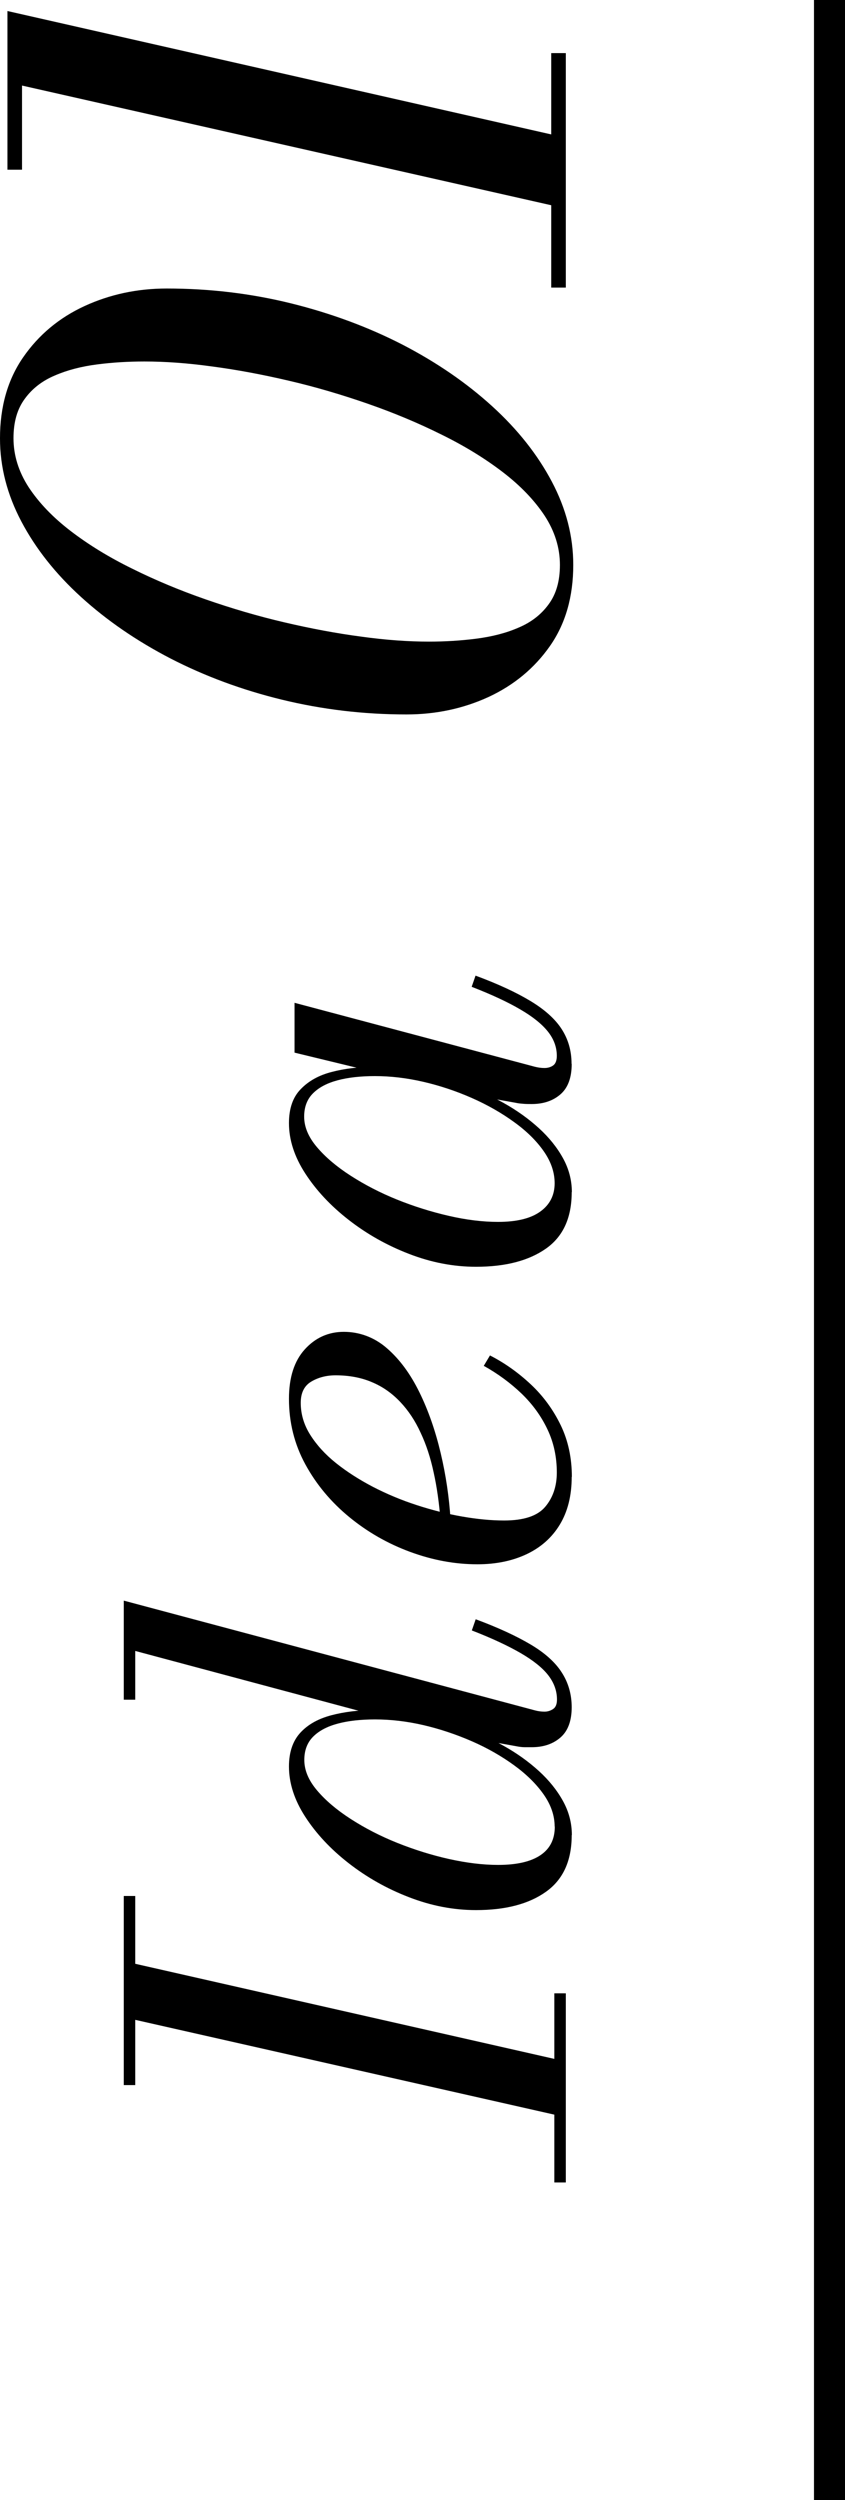
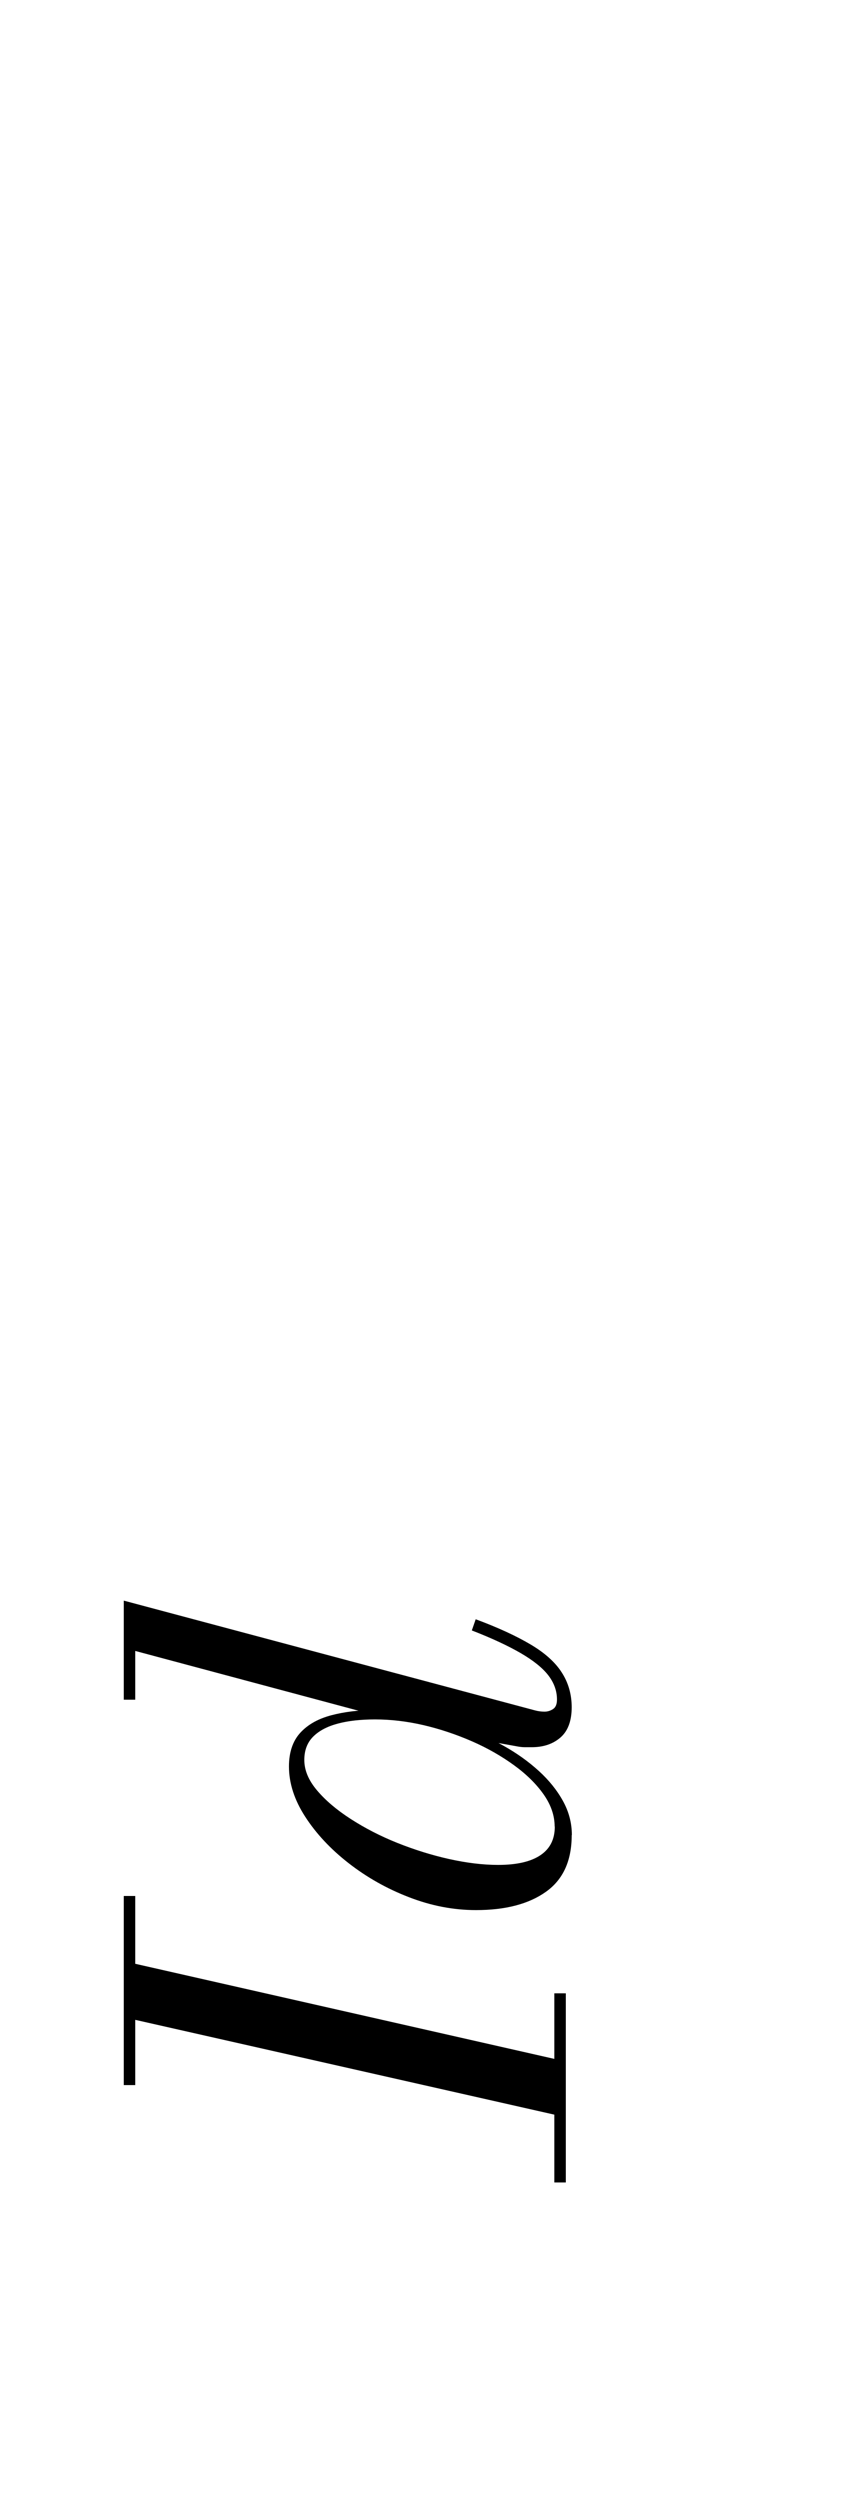
<svg xmlns="http://www.w3.org/2000/svg" id="_レイヤー_2" viewBox="0 0 54.48 161">
  <defs>
    <style>.cls-1{fill:none;stroke:#000;stroke-miterlimit:10;stroke-width:2px;}</style>
  </defs>
  <g id="txt">
    <path d="m8.72,134.28h-.74v-12.18h.74v12.18Zm27.76,2.07l-28.5-6.44v-3.61l28.5,6.46v3.59Zm0,4.2h-.74v-12.18h.74v12.18Z" />
    <path d="m36.86,109.93c0,.89-.24,1.54-.72,1.96-.48.42-1.1.63-1.86.63-.1,0-.25,0-.44,0-.19,0-.39-.03-.59-.07l-3.06-.55-3.13-1.23-2.3-.06-16.04-4.29v3.14h-.74v-6.38l26.52,7.07c.19.05.39.08.61.08.2,0,.39-.06.55-.17.17-.11.25-.32.25-.61,0-.56-.19-1.08-.56-1.56-.37-.48-.97-.96-1.78-1.43-.81-.47-1.86-.96-3.15-1.46l.25-.72c1.46.54,2.64,1.09,3.55,1.63.91.54,1.58,1.14,2,1.8.42.65.64,1.4.64,2.25Zm0,8.25c0,1.65-.55,2.86-1.66,3.65-1.11.79-2.61,1.18-4.51,1.18-1.46,0-2.9-.28-4.32-.83-1.43-.55-2.72-1.28-3.89-2.19-1.17-.91-2.1-1.91-2.8-2.99s-1.05-2.16-1.05-3.24c0-.92.25-1.65.74-2.18.49-.53,1.16-.9,2-1.12.84-.22,1.75-.33,2.75-.33.87,0,1.8.09,2.76.28.97.18,1.93.45,2.88.79.95.34,1.85.75,2.71,1.23.86.48,1.61,1.02,2.27,1.62.66.6,1.18,1.25,1.56,1.94.38.69.57,1.42.57,2.19Zm-1.1-.55c0-.71-.24-1.4-.71-2.07-.47-.67-1.11-1.3-1.91-1.88-.8-.58-1.7-1.1-2.71-1.54-1.01-.44-2.05-.79-3.12-1.04-1.08-.25-2.12-.37-3.13-.37-.92,0-1.73.09-2.4.27-.68.18-1.21.46-1.59.84-.38.38-.57.88-.57,1.5,0,.66.27,1.31.82,1.96s1.27,1.26,2.17,1.84c.9.58,1.9,1.1,3,1.54,1.1.44,2.22.79,3.34,1.04,1.13.25,2.18.38,3.17.38,1.2,0,2.11-.21,2.73-.63s.92-1.03.92-1.84Z" />
-     <path d="m36.86,95.11c0,1.22-.26,2.24-.77,3.08s-1.23,1.47-2.14,1.9-1.97.65-3.17.65c-1.46,0-2.9-.27-4.34-.8s-2.75-1.28-3.92-2.24-2.12-2.09-2.83-3.39c-.71-1.3-1.06-2.71-1.06-4.23,0-1.37.34-2.43,1.02-3.18.68-.75,1.52-1.13,2.52-1.13s1.97.35,2.78,1.06c.82.71,1.51,1.65,2.09,2.83s1.03,2.48,1.37,3.91c.34,1.43.55,2.87.64,4.31h-.65c-.09-1.09-.23-2.11-.44-3.05-.2-.94-.48-1.8-.84-2.56-.35-.77-.79-1.43-1.31-1.98s-1.12-.98-1.81-1.27c-.69-.3-1.48-.45-2.37-.45-.59,0-1.12.14-1.57.41-.45.27-.67.73-.67,1.36,0,.72.2,1.41.61,2.06.41.65.96,1.26,1.66,1.82.7.56,1.5,1.07,2.38,1.53.89.46,1.82.85,2.8,1.17s1.96.57,2.93.74c.97.17,1.88.26,2.73.26,1.27,0,2.15-.29,2.65-.88.5-.59.75-1.33.75-2.21,0-1-.2-1.93-.6-2.77-.4-.85-.95-1.61-1.66-2.3-.71-.68-1.53-1.29-2.45-1.8l.4-.67c.96.49,1.84,1.12,2.64,1.87.8.75,1.44,1.63,1.92,2.62s.72,2.11.72,3.33Z" />
-     <path d="m36.86,76.77c0,1.65-.55,2.86-1.66,3.64s-2.61,1.17-4.51,1.17c-1.46,0-2.9-.28-4.32-.83-1.43-.55-2.72-1.28-3.89-2.19-1.17-.91-2.1-1.91-2.8-2.99s-1.05-2.16-1.05-3.24c0-.94.25-1.67.76-2.19.51-.53,1.18-.9,2.01-1.11.84-.22,1.74-.32,2.72-.32.87,0,1.8.09,2.76.28.97.18,1.93.45,2.88.8.95.35,1.85.76,2.71,1.24.86.48,1.61,1.02,2.27,1.62.66.6,1.18,1.25,1.56,1.94.38.69.57,1.42.57,2.19Zm0-8.26c0,.89-.24,1.54-.72,1.96-.48.42-1.1.63-1.86.63-.21,0-.41,0-.58-.02-.17-.01-.32-.03-.45-.06l-3.06-.55-2.95-.97-3.46-.55-4.79-1.16v-3.21l15.5,4.12c.2.05.41.08.61.08.23,0,.42-.06.57-.17.15-.11.23-.32.23-.61,0-.56-.19-1.08-.57-1.56-.38-.48-.97-.96-1.78-1.43-.8-.47-1.85-.96-3.14-1.46l.25-.72c1.46.54,2.64,1.09,3.55,1.64s1.58,1.15,2,1.8c.42.65.64,1.39.64,2.24Zm-1.1,7.69c0-.71-.24-1.4-.71-2.07-.47-.67-1.11-1.3-1.92-1.88-.8-.58-1.71-1.1-2.71-1.54-1-.44-2.04-.79-3.12-1.04-1.08-.25-2.12-.37-3.13-.37-.92,0-1.73.09-2.4.27-.68.18-1.21.46-1.59.84-.38.38-.57.88-.57,1.5,0,.66.27,1.31.82,1.96s1.27,1.26,2.17,1.84c.9.58,1.9,1.1,2.99,1.54s2.21.79,3.34,1.05c1.13.26,2.19.39,3.18.39,1.2,0,2.11-.22,2.73-.67.61-.44.92-1.05.92-1.82Z" />
-     <path d="m36.96,36.38c0,2.05-.5,3.79-1.5,5.22-1,1.43-2.32,2.52-3.95,3.28-1.63.75-3.4,1.13-5.3,1.13-2.77,0-5.44-.32-8.03-.95s-4.98-1.52-7.18-2.65c-2.2-1.14-4.12-2.46-5.77-3.96-1.65-1.5-2.93-3.12-3.85-4.86-.92-1.74-1.38-3.52-1.38-5.36,0-2.05.5-3.79,1.5-5.23,1-1.44,2.32-2.54,3.95-3.29,1.63-.75,3.4-1.13,5.3-1.13,2.77,0,5.44.32,8.03.96,2.58.64,4.98,1.53,7.18,2.66,2.2,1.14,4.12,2.46,5.77,3.96,1.65,1.5,2.93,3.12,3.85,4.86.92,1.74,1.38,3.52,1.38,5.36Zm-.86,0c0-1.1-.33-2.16-.98-3.16-.66-1-1.56-1.94-2.71-2.82-1.15-.88-2.47-1.69-3.96-2.42-1.49-.74-3.07-1.4-4.74-1.98-1.67-.58-3.36-1.08-5.08-1.48-1.71-.4-3.36-.71-4.96-.92-1.59-.22-3.04-.32-4.36-.32-1.04,0-2.06.06-3.06.19-1,.13-1.9.36-2.71.71-.81.34-1.46.84-1.94,1.5-.49.66-.73,1.5-.73,2.54,0,1.1.33,2.16.98,3.16.66,1,1.56,1.94,2.71,2.82,1.15.88,2.47,1.69,3.96,2.42,1.49.74,3.07,1.4,4.74,1.98,1.67.58,3.36,1.08,5.08,1.48,1.71.4,3.36.71,4.96.92,1.59.22,3.04.32,4.36.32,1.02,0,2.04-.06,3.05-.19,1.01-.13,1.92-.36,2.72-.71.81-.34,1.46-.84,1.94-1.5.49-.66.73-1.5.73-2.54Z" />
-     <path d="m36.48,13.43L1.42,5.51v5.42H.48V.71l36,8.16v4.56Zm0,5.09h-.94V3.42h.94v15.1Z" />
-     <line class="cls-1" x1="53.48" y1="161" x2="53.48" y2="0" />
  </g>
</svg>